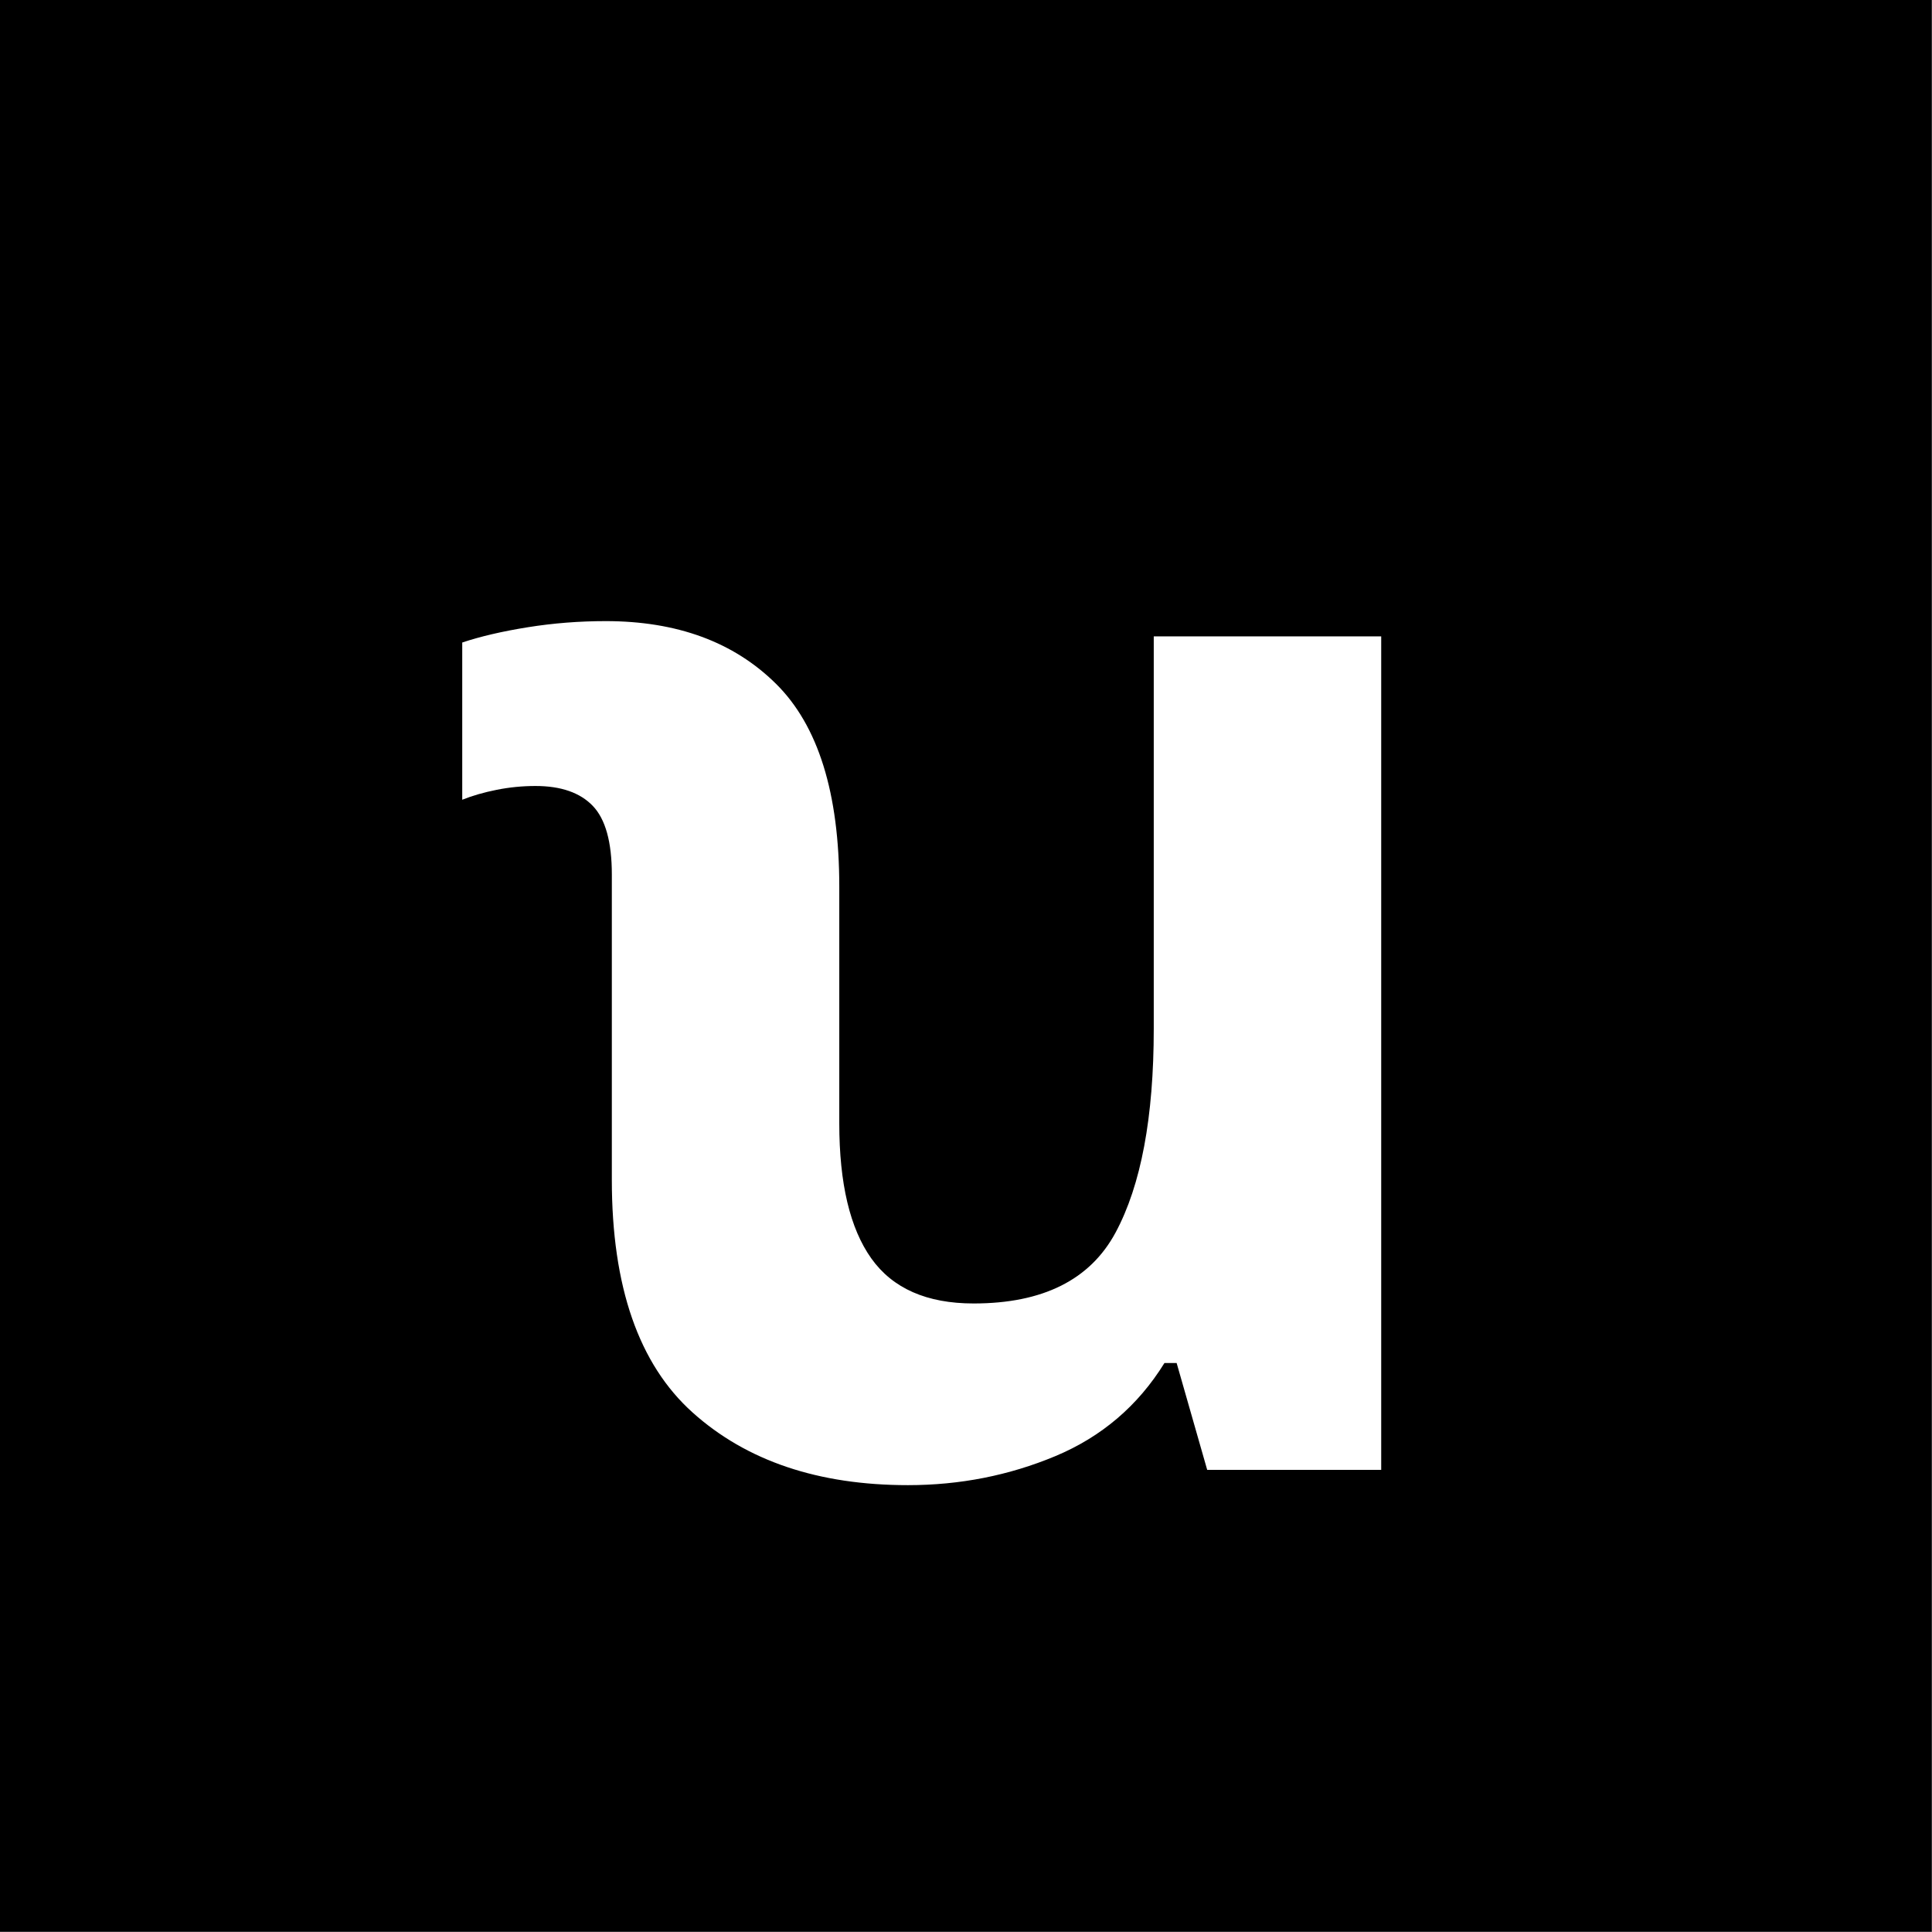
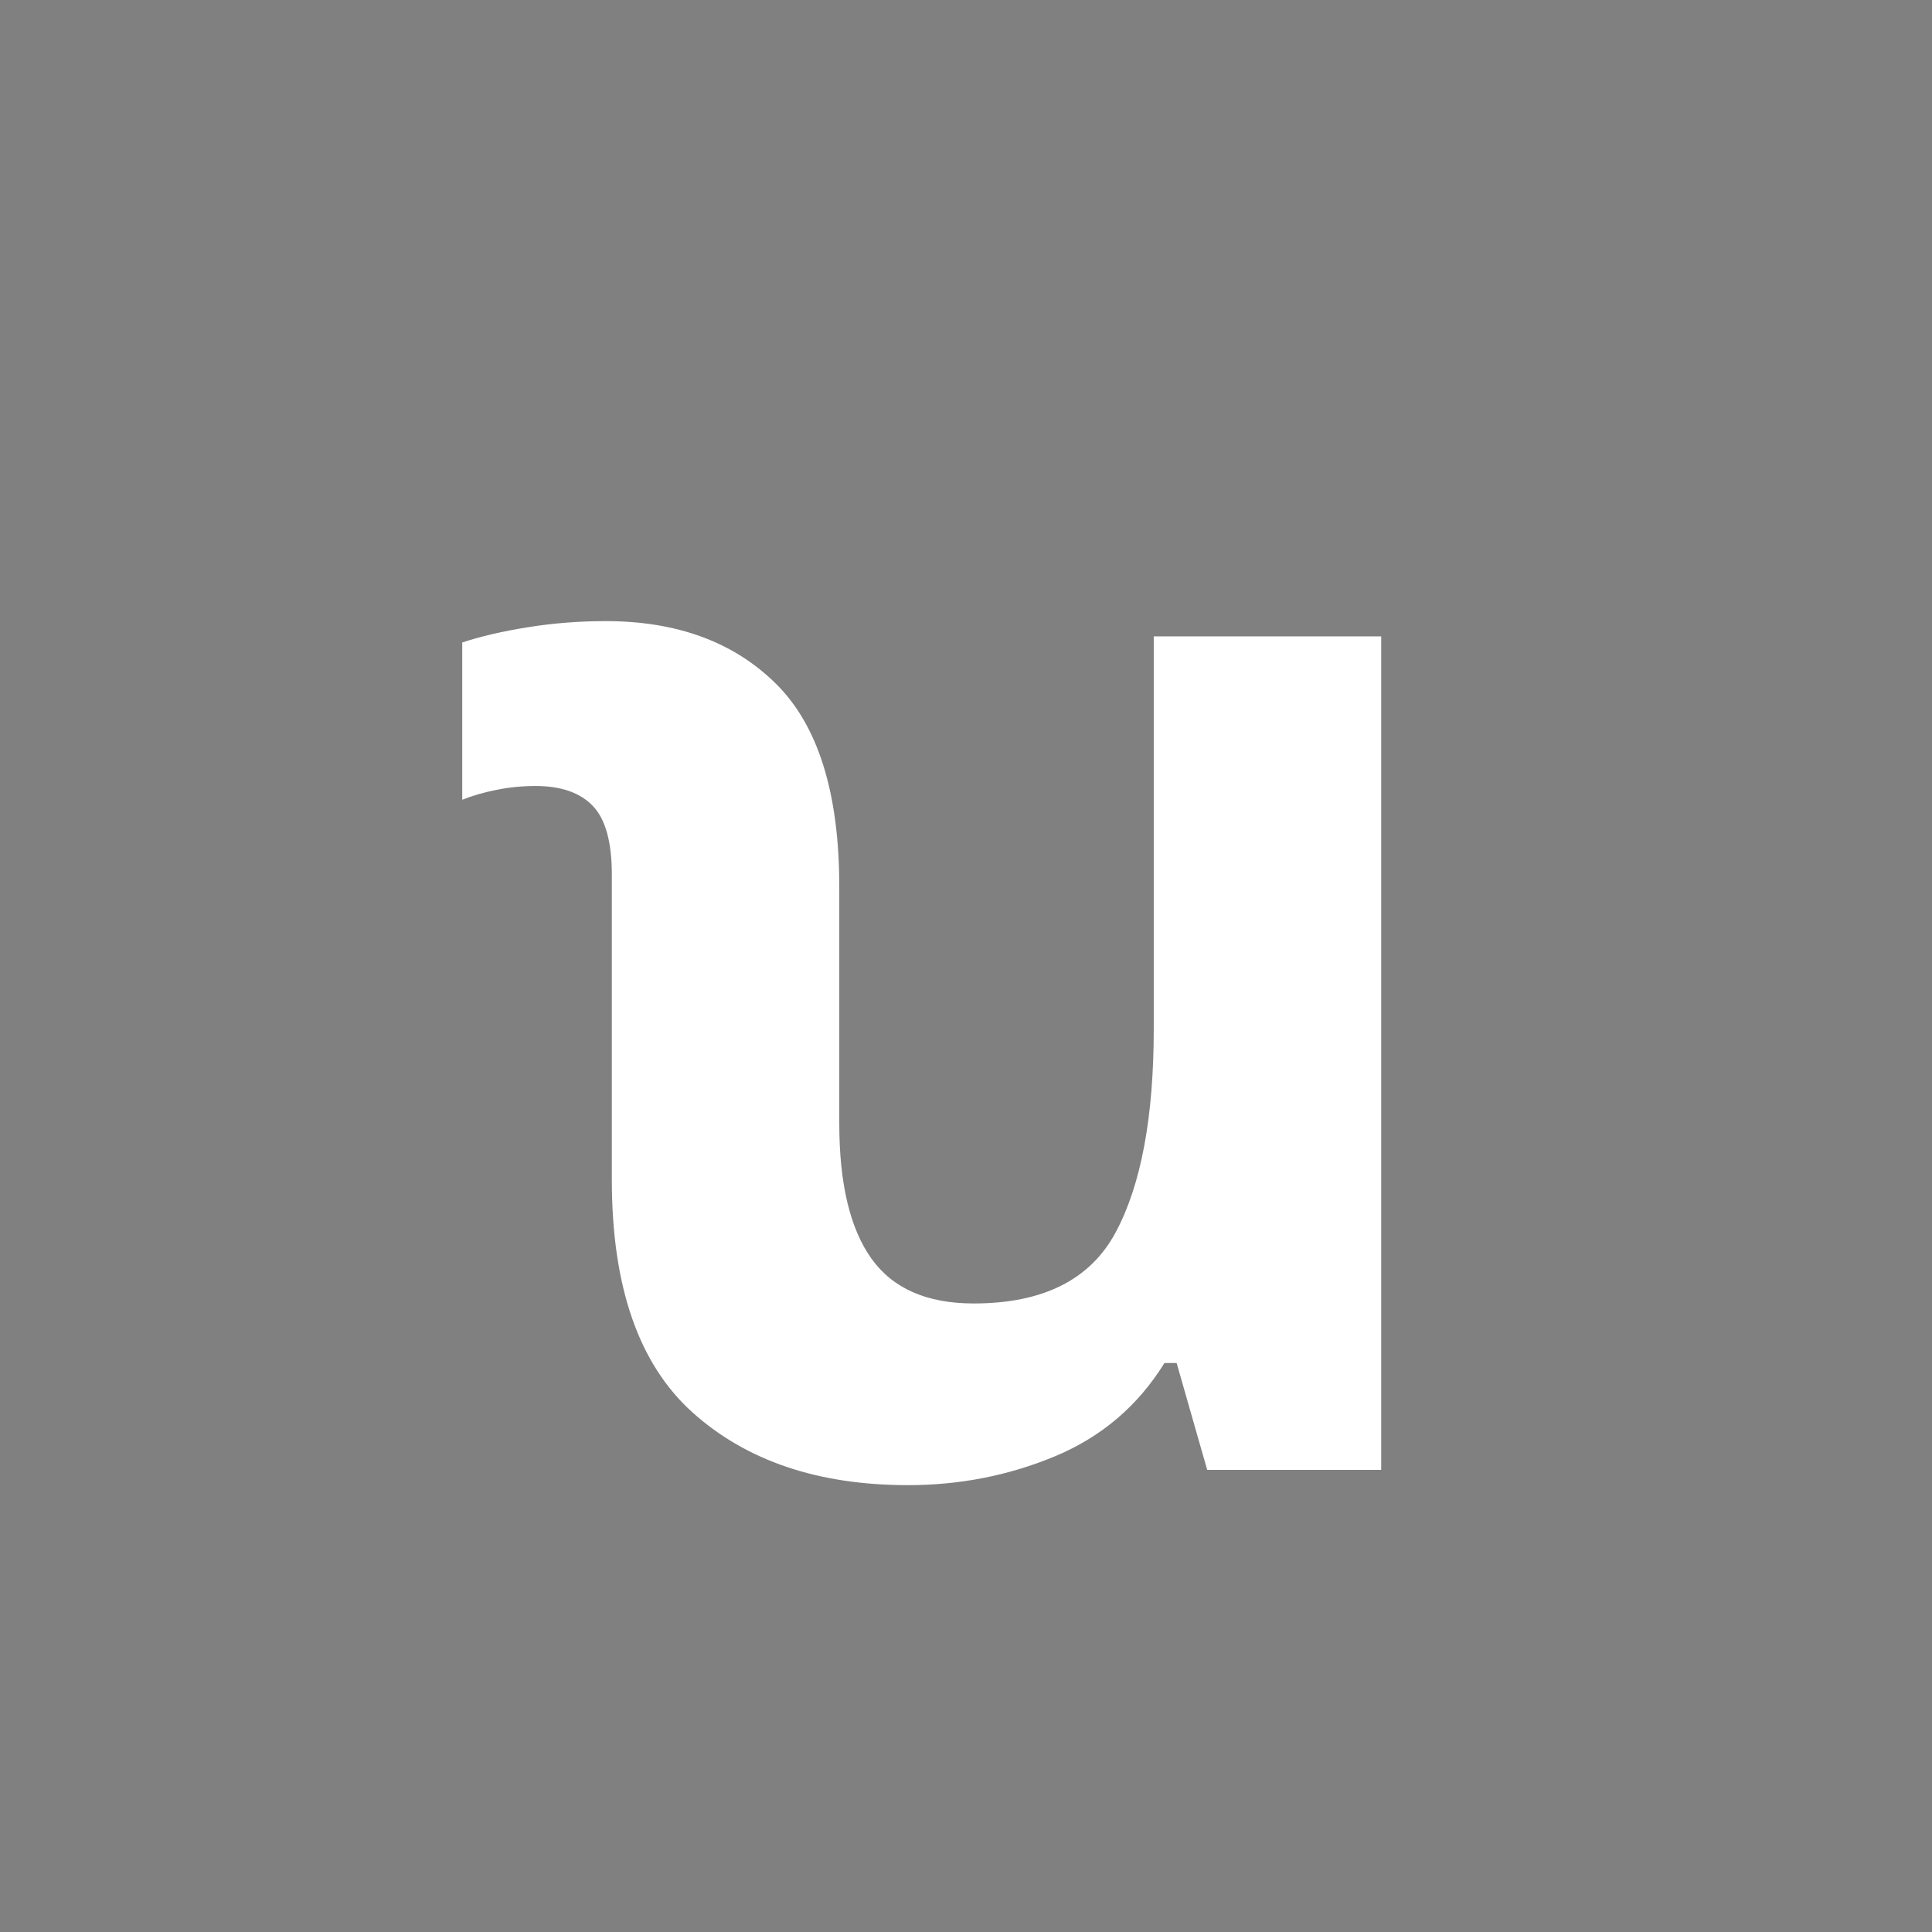
<svg xmlns="http://www.w3.org/2000/svg" version="1.1" width="1080" height="1080">
  <rect width="100%" height="100%" fill="#808080" stroke="none" />
  <svg width="1080" zoomAndPan="magnify" viewBox="0 0 810 810" height="1080" preserveAspectRatio="xMidYMid meet" version="1.0">
    <defs>
      <g />
      <clipPath id="SvgjsClipPath1023">
-         <path d="M 0 0 L 809.867 0 L 809.867 809.867 L 0 809.867 Z M 0 0 " clip-rule="nonzero" />
-       </clipPath>
+         </clipPath>
      <clipPath id="SvgjsClipPath1022">
-         <path d="M 404.934 0 C 181.293 0 0 181.293 0 404.934 C 0 628.57 181.293 809.867 404.934 809.867 C 628.57 809.867 809.867 628.57 809.867 404.934 C 809.867 181.293 628.57 0 404.934 0 Z M 404.934 0 " clip-rule="nonzero" />
-       </clipPath>
+         </clipPath>
    </defs>
    <g clip-path="url(#2d1f984662)">
      <g clip-path="url(#4d4335096f)">
-         <path fill="#000000" d="M 0 0 L 809.867 0 L 809.867 809.867 L 0 809.867 Z M 0 0 " fill-opacity="1" fill-rule="nonzero" />
-       </g>
+         </g>
    </g>
    <g fill="#ffffff" fill-opacity="1">
      <g transform="translate(180.998, 616.25)">
        <g>
          <path d="M 170.875 -244.484 L 170.875 -145.281 C 170.875 -120.102 175.352 -101.223 184.312 -88.641 C 193.281 -76.055 207.578 -69.766 227.203 -69.766 C 256.211 -69.766 276.051 -79.68 286.719 -99.516 C 297.383 -119.359 302.719 -147.836 302.719 -184.953 L 302.719 -349.438 L 398.078 -349.438 L 398.078 0 L 325.125 0 L 312.312 -44.797 L 307.203 -44.797 C 296.109 -26.879 280.852 -13.863 261.438 -5.75 C 242.02 2.352 221.438 6.406 199.688 6.406 C 162.133 6.406 132.051 -3.727 109.438 -24 C 86.82 -44.27 75.516 -76.801 75.516 -121.594 L 75.516 -249.594 C 75.516 -263.25 72.848 -272.848 67.516 -278.391 C 62.18 -283.941 54.18 -286.719 43.516 -286.719 C 37.973 -286.719 32.535 -286.18 27.203 -285.109 C 21.867 -284.047 17.066 -282.66 12.797 -280.953 L 12.797 -346.875 C 20.473 -349.438 29.645 -351.57 40.312 -353.281 C 50.977 -354.988 61.859 -355.844 72.953 -355.844 C 102.828 -355.844 126.613 -347.094 144.312 -329.594 C 162.02 -312.102 170.875 -283.734 170.875 -244.484 Z M 170.875 -244.484 " />
        </g>
      </g>
    </g>
  </svg>
  <style>@media (prefers-color-scheme: light) { :root { filter: none; } }
@media (prefers-color-scheme: dark) { :root { filter: none; } }
</style>
</svg>